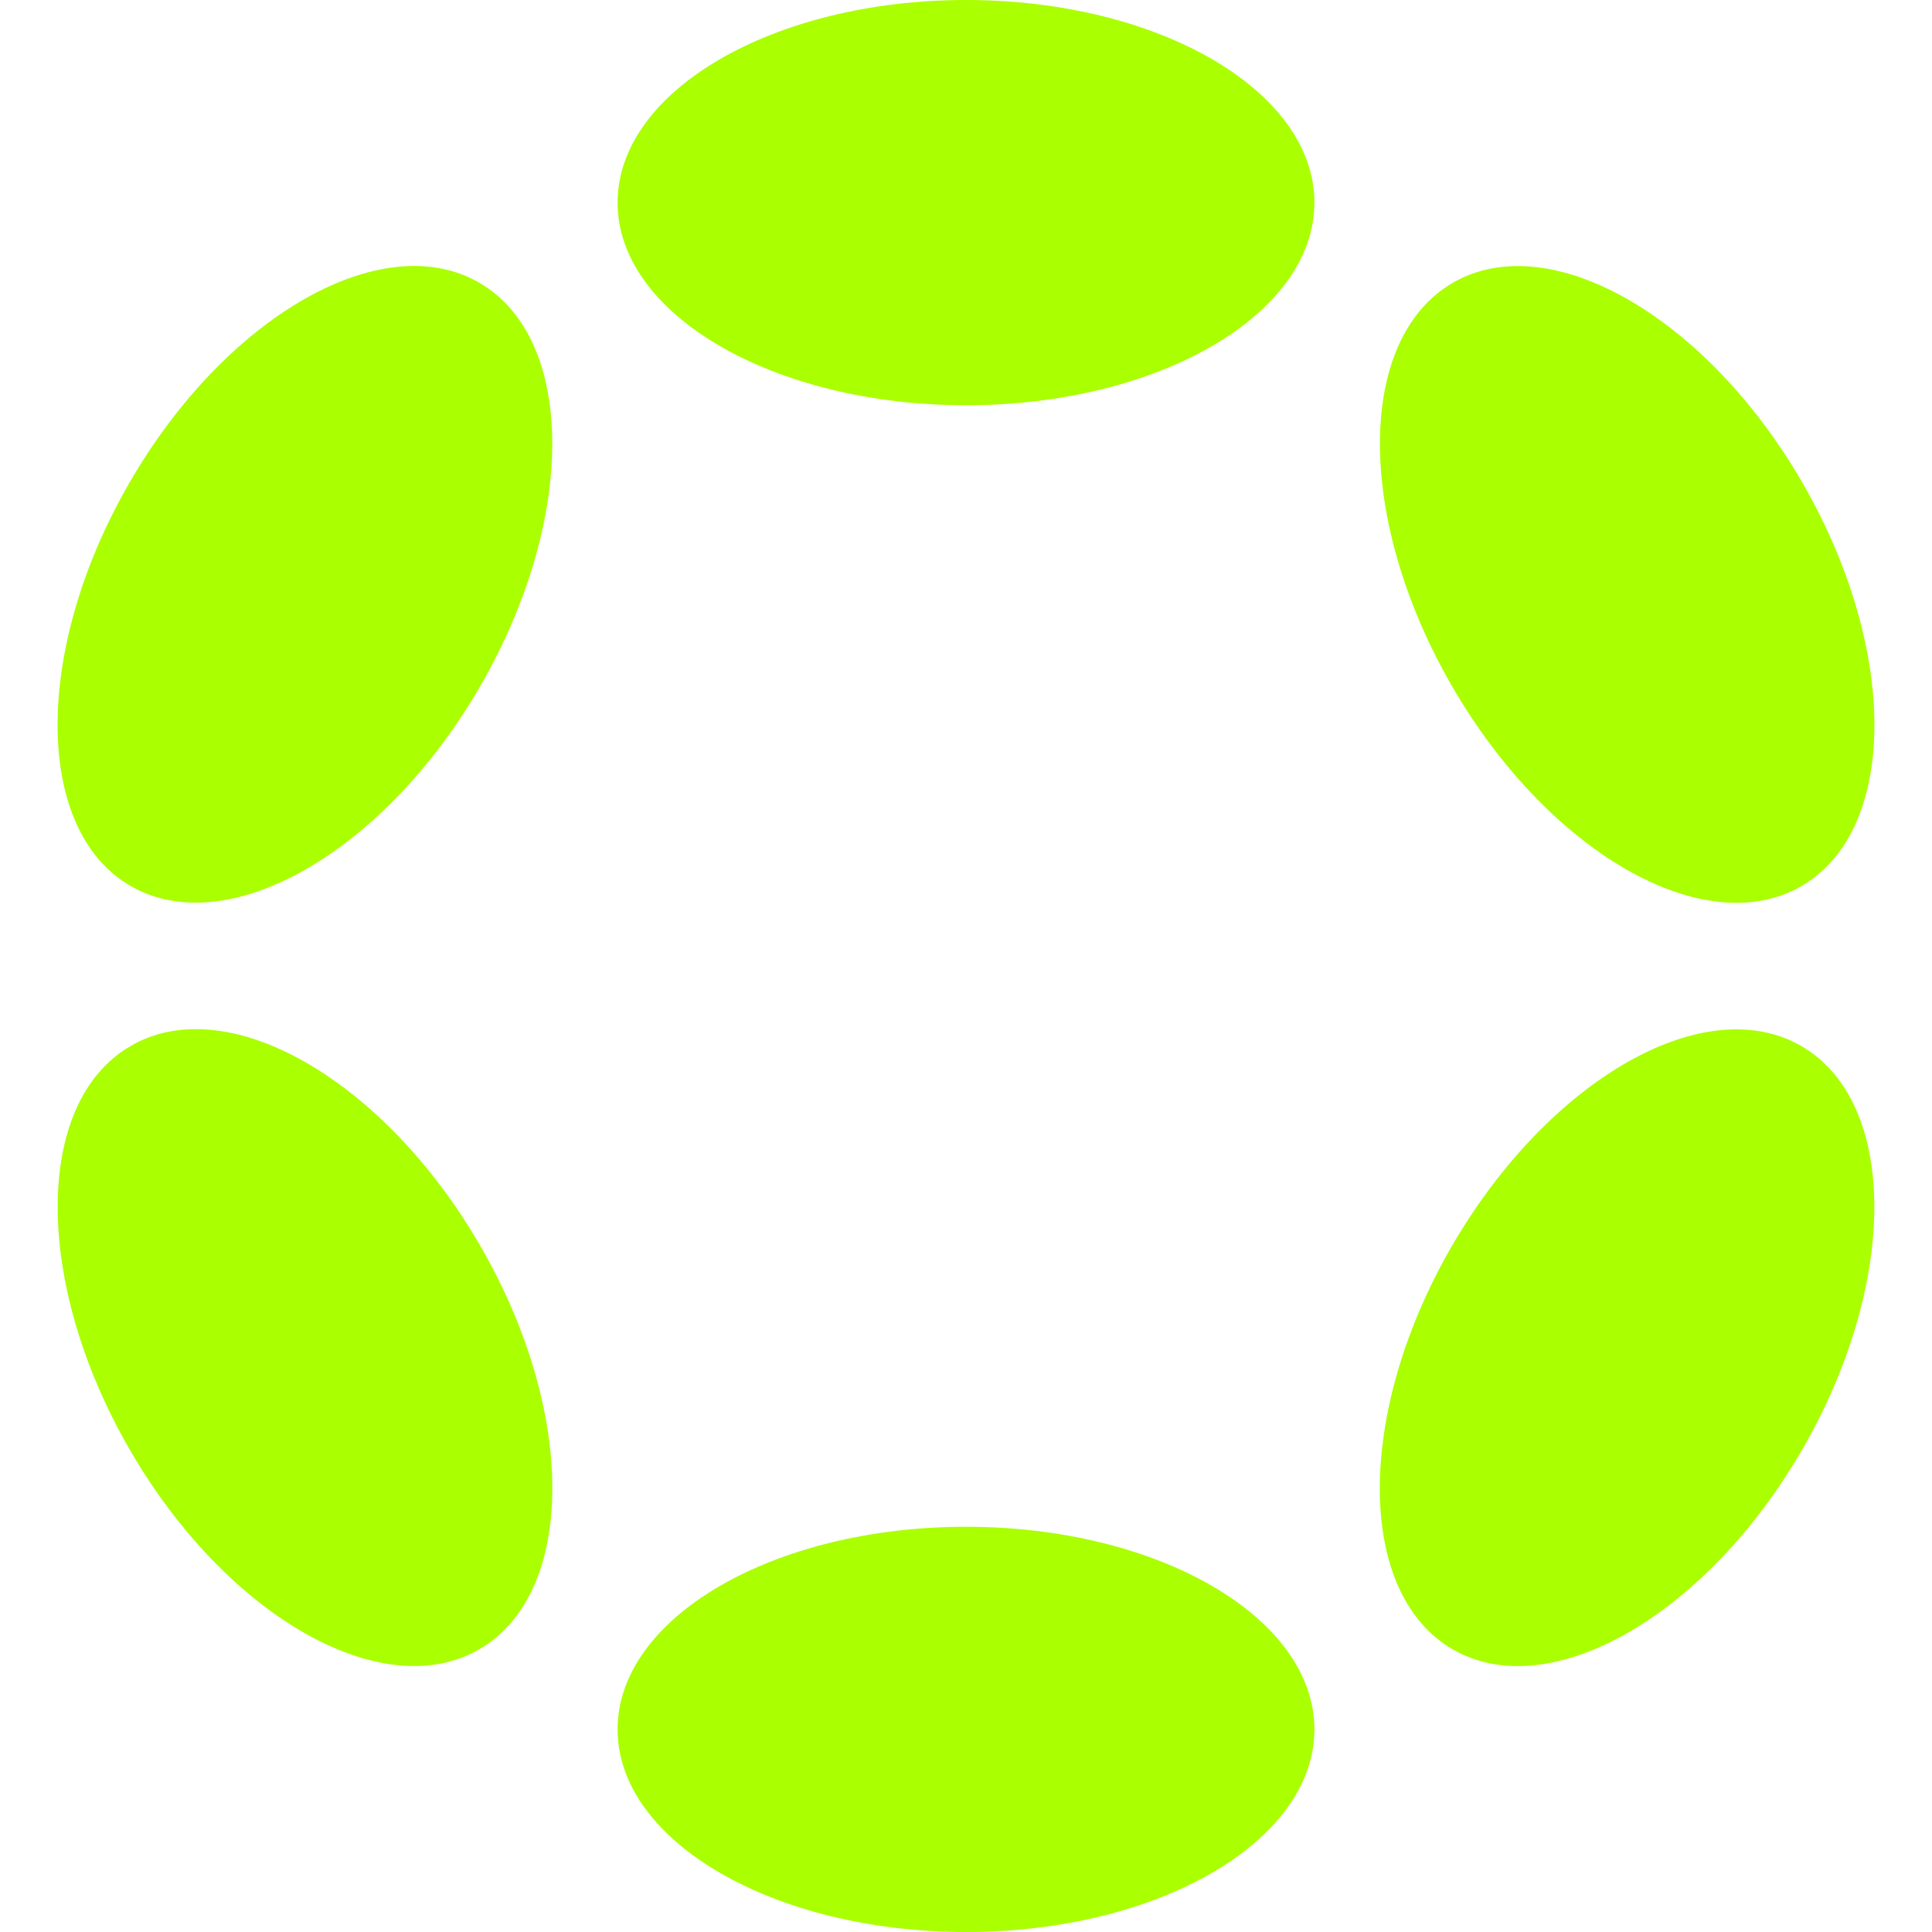
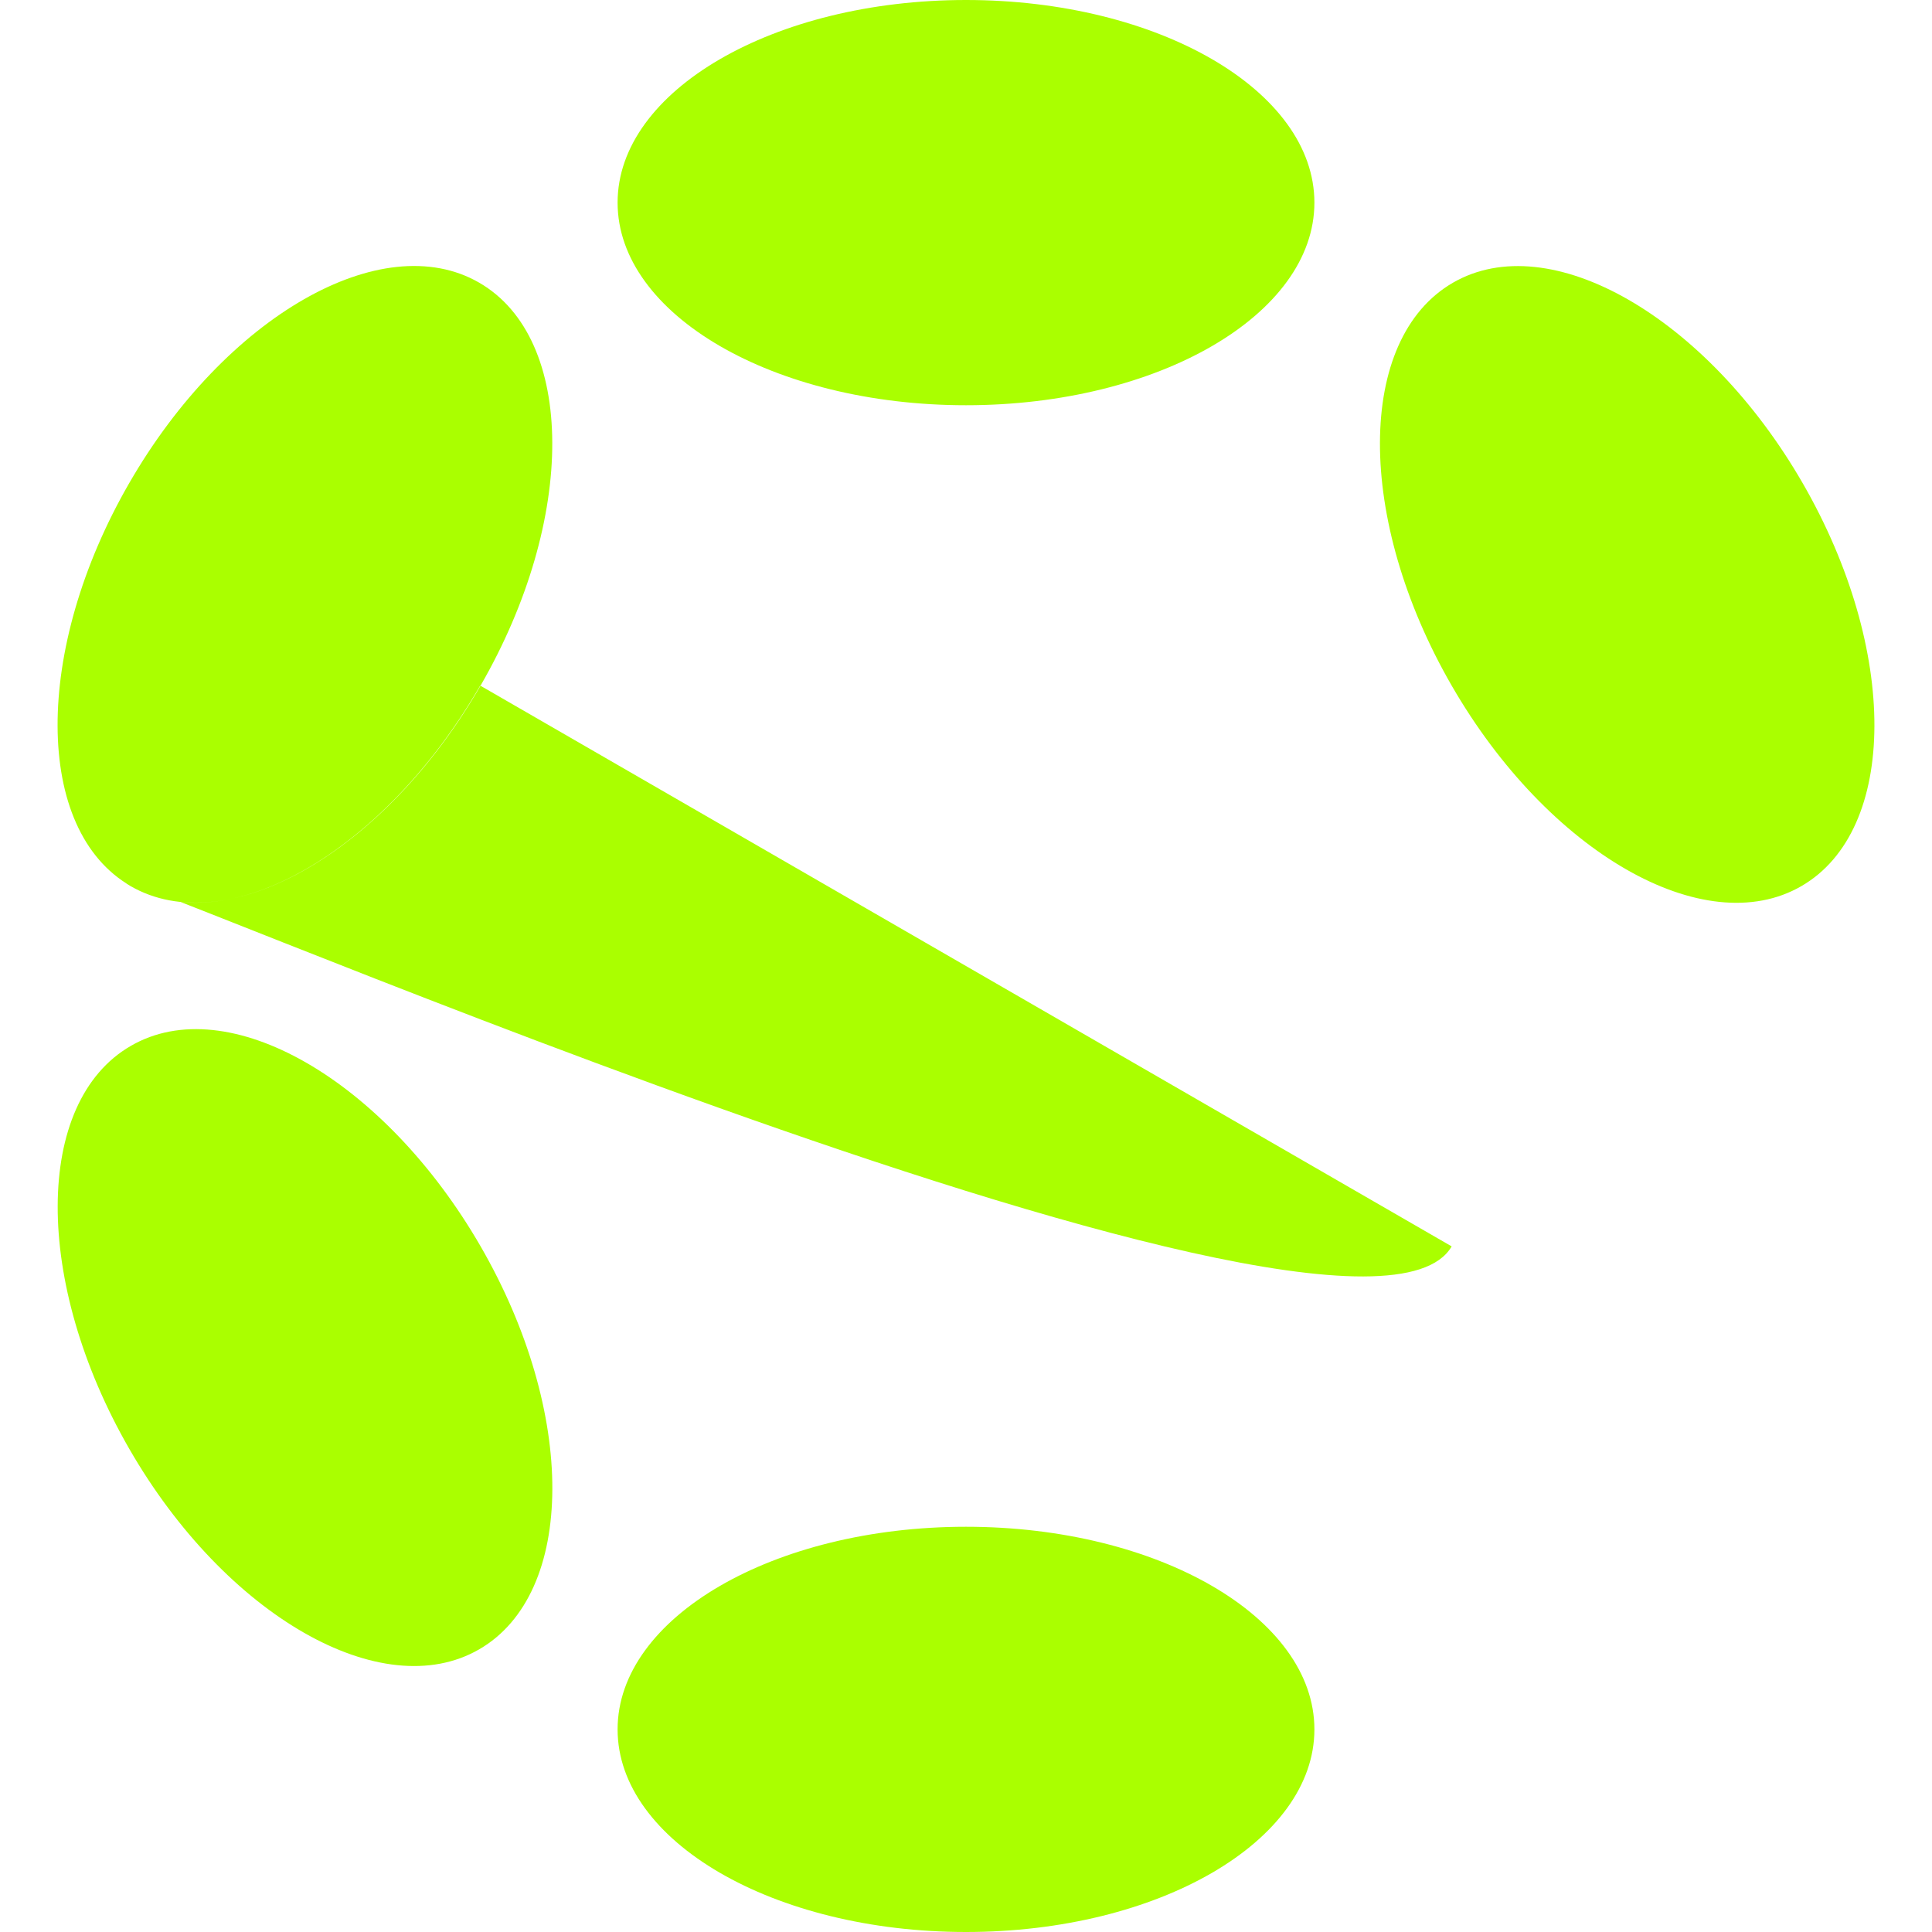
<svg xmlns="http://www.w3.org/2000/svg" role="img" width="32px" height="32px" viewBox="0 0 24 24">
  <title>Polkadot</title>
-   <path fill="#af04" d="M12,0c2.39,0,4.328,1.127,4.328,2.517S14.39,5.034,12,5.034,7.672,3.907,7.672,2.517,9.61,0,12,0Zm0,18.966c2.39,0,4.328,1.127,4.328,2.517S14.39,24,12,24s-4.328-1.127-4.328-2.517S9.61,18.966,12,18.966ZM1.606,6C2.8,3.93,4.747,2.816,5.952,3.511s1.212,2.937.017,5.007S2.828,11.7,1.624,11.007.411,8.07,1.606,6Zm16.427,9.483c1.2-2.07,3.139-3.184,4.343-2.489s1.211,2.936.016,5.006-3.14,3.185-4.344,2.49S16.837,17.553,18.033,15.483ZM1.624,12.993c1.205-.7,3.15.419,4.346,2.489s1.187,4.311-.018,5.007S2.8,20.07,1.607,18,.42,13.689,1.624,12.993ZM18.049,3.512c1.2-.695,3.149.419,4.344,2.489s1.188,4.311-.016,5.007-3.148-.42-4.343-2.49S16.846,4.207,18.049,3.512Z" />
+   <path fill="#af04" d="M12,0c2.39,0,4.328,1.127,4.328,2.517S14.39,5.034,12,5.034,7.672,3.907,7.672,2.517,9.61,0,12,0Zm0,18.966c2.39,0,4.328,1.127,4.328,2.517S14.39,24,12,24s-4.328-1.127-4.328-2.517S9.61,18.966,12,18.966ZM1.606,6C2.8,3.93,4.747,2.816,5.952,3.511s1.212,2.937.017,5.007S2.828,11.7,1.624,11.007.411,8.07,1.606,6Zc1.2-2.07,3.139-3.184,4.343-2.489s1.211,2.936.016,5.006-3.14,3.185-4.344,2.49S16.837,17.553,18.033,15.483ZM1.624,12.993c1.205-.7,3.15.419,4.346,2.489s1.187,4.311-.018,5.007S2.8,20.07,1.607,18,.42,13.689,1.624,12.993ZM18.049,3.512c1.2-.695,3.149.419,4.344,2.489s1.188,4.311-.016,5.007-3.148-.42-4.343-2.49S16.846,4.207,18.049,3.512Z" />
</svg>